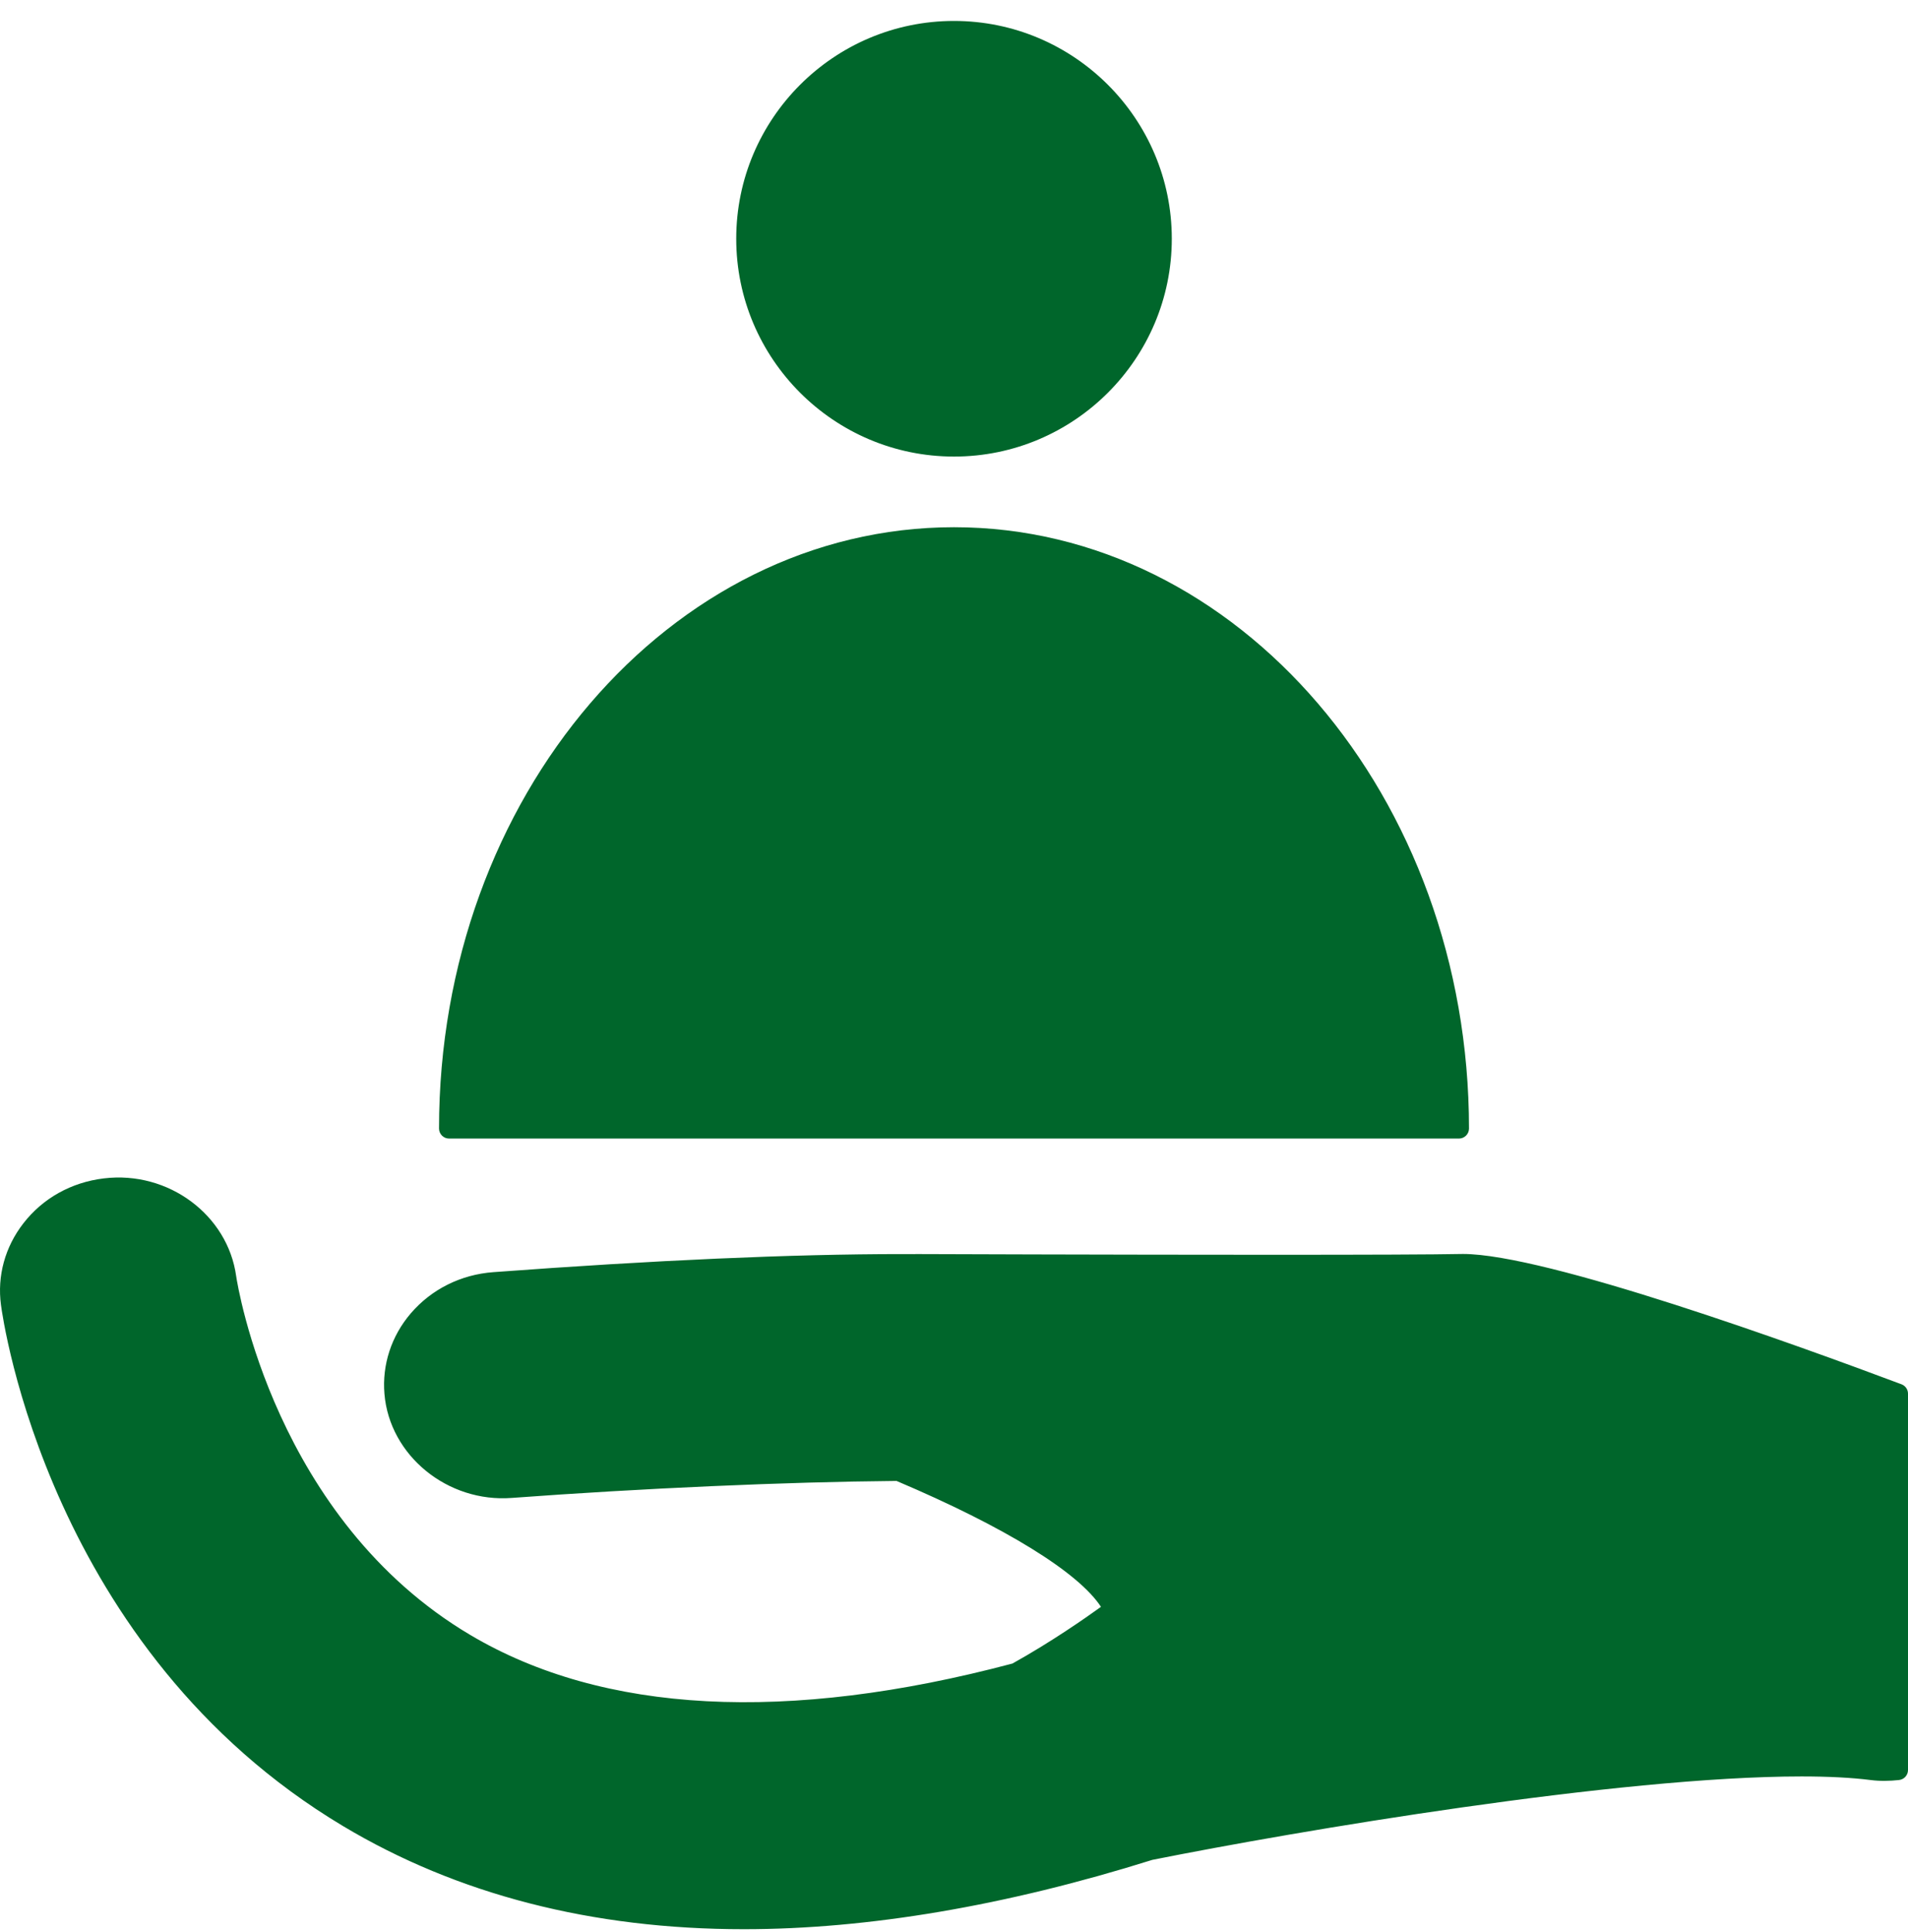
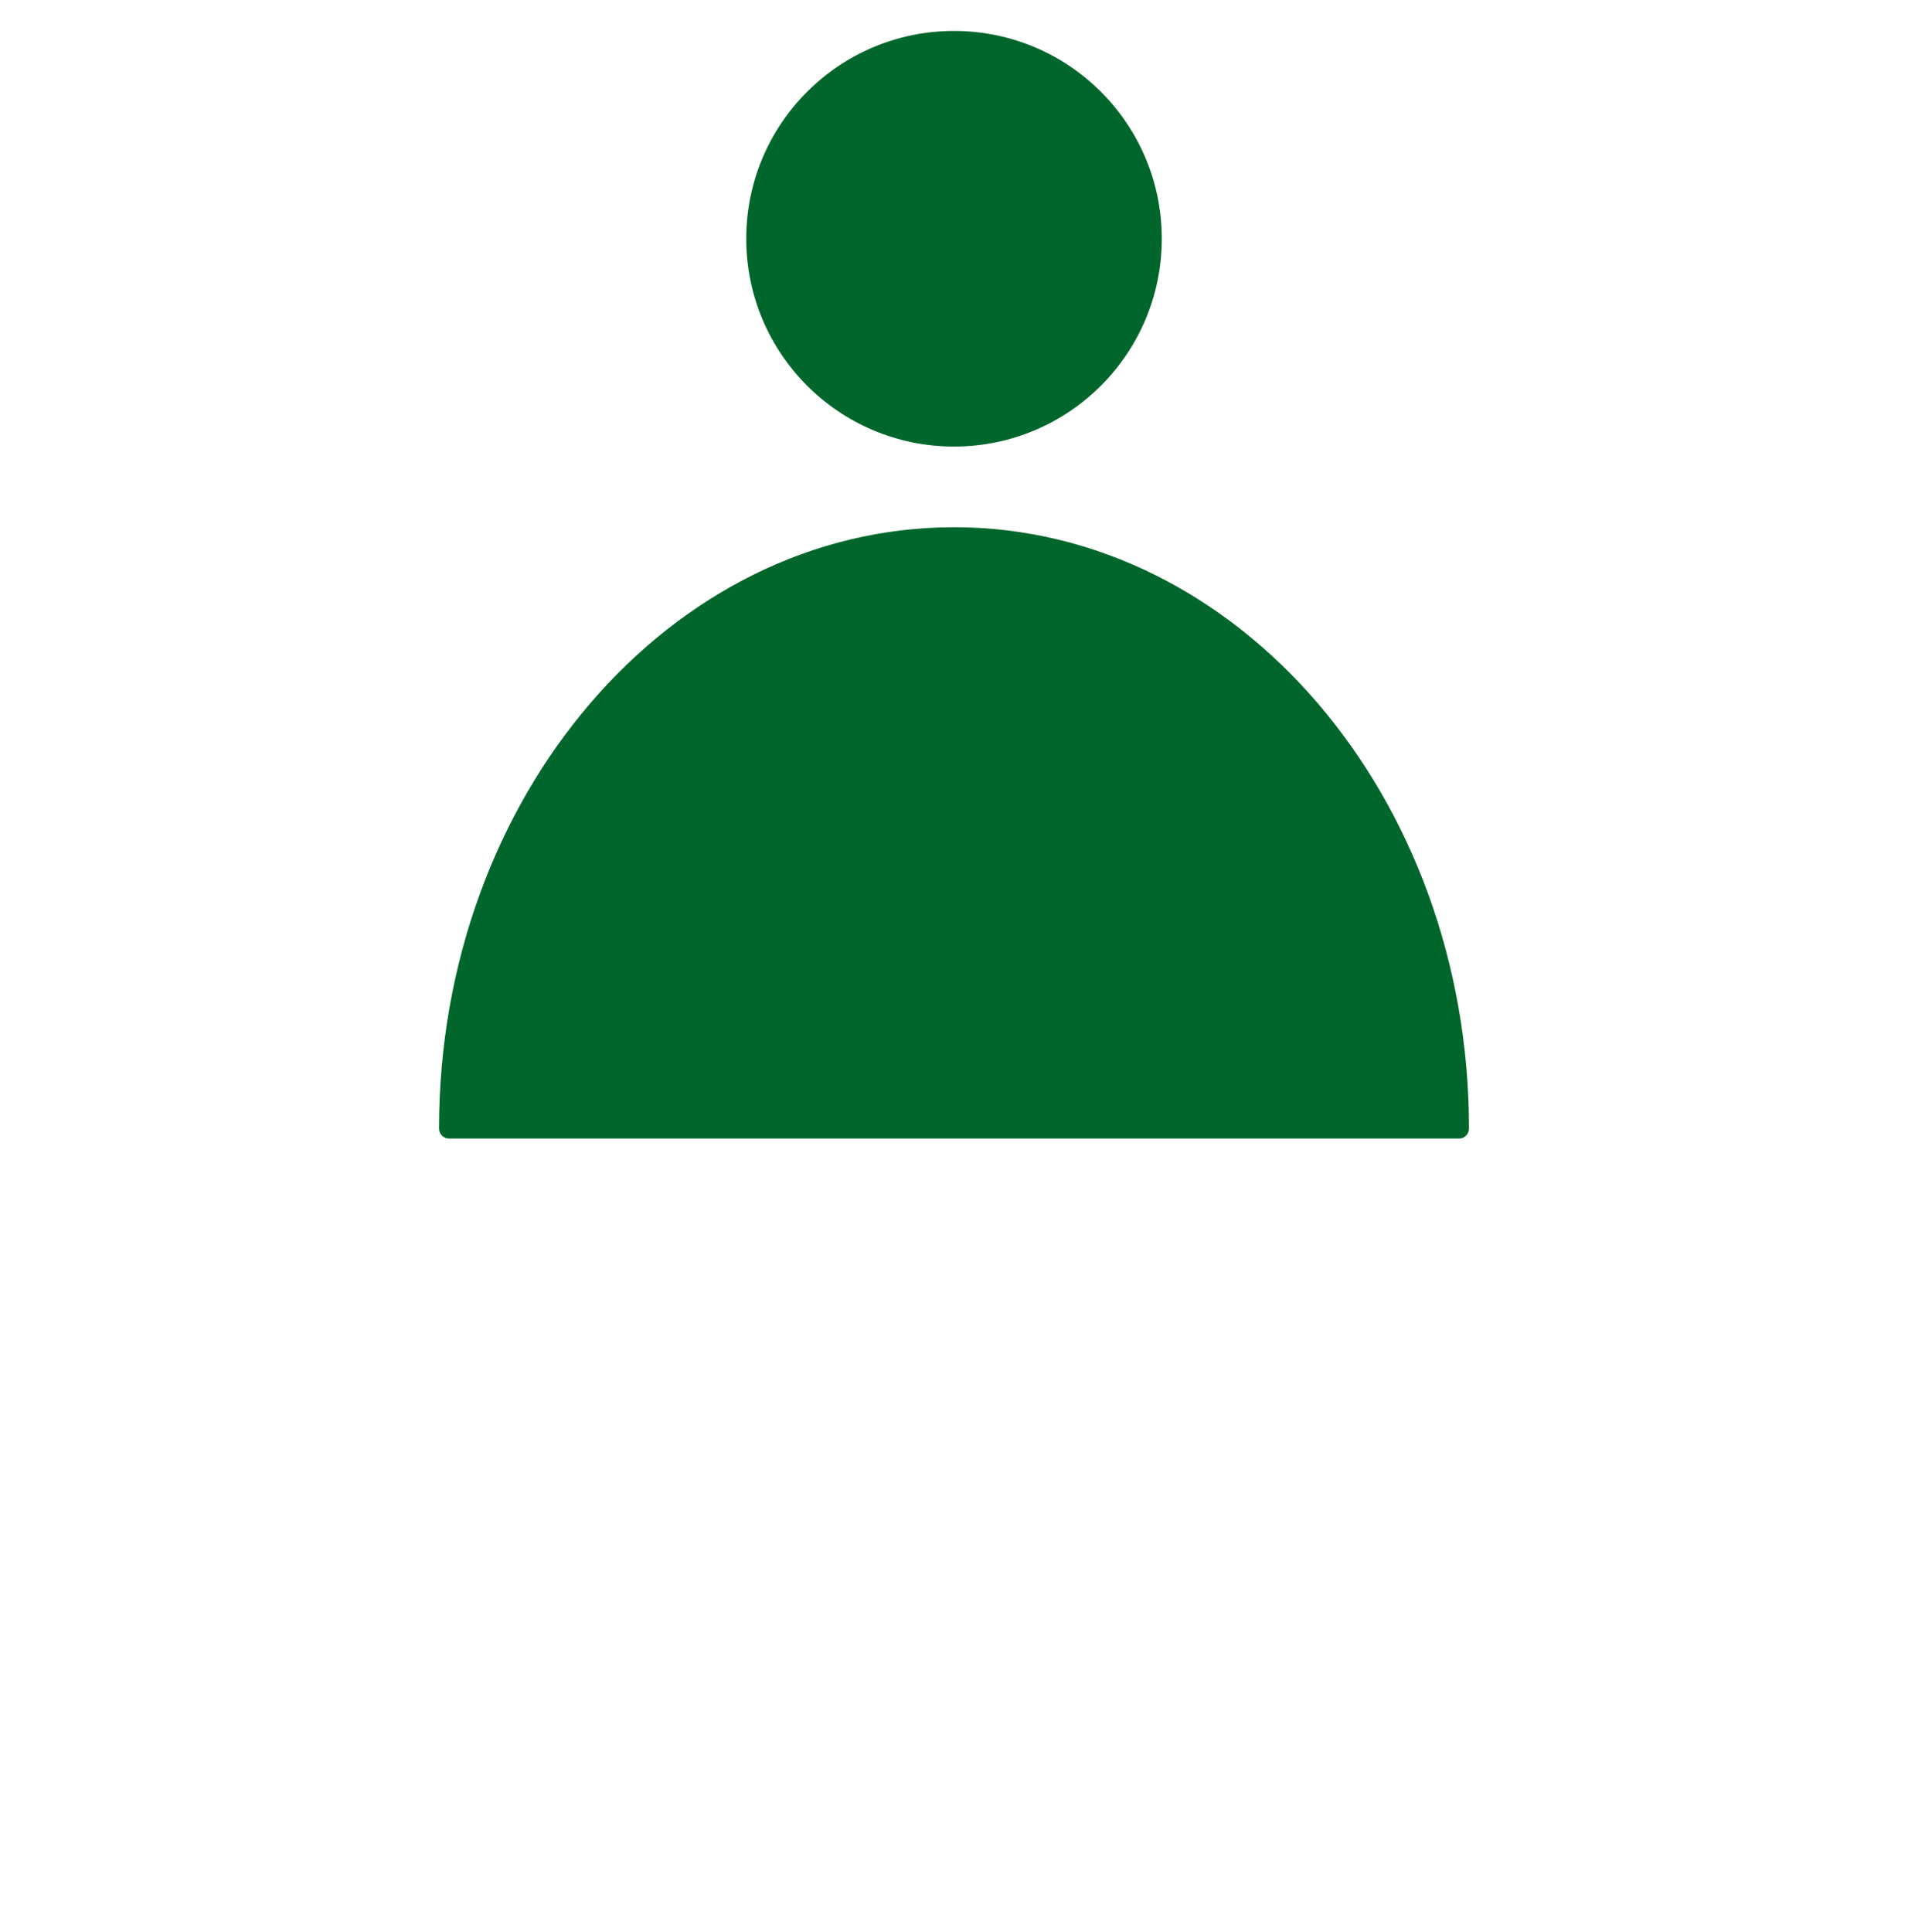
<svg xmlns="http://www.w3.org/2000/svg" width="80" height="81" viewBox="0 0 80 81" fill="none">
  <path d="M40 18.72C44.812 18.72 48.712 14.82 48.712 10.008C48.712 5.197 44.812 1.297 40 1.297C35.189 1.297 31.289 5.197 31.289 10.008C31.289 14.82 35.189 18.72 40 18.72Z" fill="#00662B" />
-   <path d="M40.001 19.14C34.965 19.14 30.869 15.043 30.869 10.008C30.869 4.973 34.965 0.878 40.001 0.878C45.035 0.878 49.132 4.975 49.132 10.008C49.132 15.043 45.035 19.14 40.001 19.14ZM40.001 1.72C35.429 1.72 31.709 5.438 31.709 10.008C31.709 14.58 35.427 18.298 40.001 18.298C44.571 18.298 48.29 14.58 48.29 10.008C48.29 5.438 44.571 1.72 40.001 1.72Z" fill="#00662B" />
  <path d="M40.003 22.523C28.308 22.523 18.832 33.622 18.832 47.312H61.173C61.173 33.62 51.697 22.523 40.003 22.523Z" fill="#00662B" />
  <path d="M61.171 47.73H18.83C18.596 47.73 18.408 47.541 18.408 47.31C18.408 33.41 28.096 22.102 40.001 22.102C51.906 22.102 61.593 33.41 61.593 47.31C61.593 47.541 61.404 47.73 61.171 47.73ZM19.253 46.888H60.748C60.556 33.647 51.323 22.945 40.001 22.945C28.68 22.945 19.445 33.647 19.253 46.888Z" fill="#00662B" />
-   <path d="M79.58 58.425C75.248 56.796 64.607 52.931 61.35 52.988C57.227 53.061 38.399 52.99 38.399 52.99L38.397 52.993C32.959 52.966 26.437 53.323 20.724 53.748C18.217 53.933 16.344 56.015 16.54 58.396C16.735 60.78 18.937 62.57 21.43 62.375C26.849 61.975 32.965 61.701 37.675 61.661C40.774 62.971 45.722 65.34 46.714 67.481C46.714 67.481 44.809 68.908 42.56 70.145C32.959 72.693 25.21 72.285 19.509 68.903C11.097 63.918 9.522 53.781 9.487 53.553C9.165 51.191 6.904 49.513 4.407 49.818C1.911 50.118 0.144 52.283 0.461 54.651C0.536 55.233 2.486 68.943 14.595 76.188C19.347 79.033 24.894 80.456 31.189 80.456C36.374 80.456 42.064 79.49 48.237 77.556C54.589 76.29 71.682 73.355 78.482 74.205C78.855 74.251 79.22 74.241 79.578 74.203V58.425H79.58Z" fill="#00662B" />
-   <path d="M31.187 80.875C24.83 80.875 19.174 79.42 14.377 76.548C2.056 69.176 0.117 55.293 0.041 54.706C-0.123 53.49 0.211 52.275 0.977 51.288C1.792 50.233 2.991 49.563 4.354 49.4C7.067 49.072 9.55 50.94 9.902 53.496C9.962 53.905 11.532 63.688 19.72 68.541C25.289 71.841 32.997 72.246 42.45 69.738C44.062 68.843 45.547 67.805 46.162 67.361C45.22 65.915 42.144 64.015 37.59 62.083C32.954 62.123 26.93 62.39 21.459 62.795C18.765 63.001 16.332 61.015 16.119 58.433C16.017 57.21 16.409 56.011 17.22 55.062C18.089 54.047 19.322 53.43 20.69 53.33C27.452 52.828 33.21 52.573 37.805 52.573L38.344 52.575C38.362 52.572 38.379 52.572 38.395 52.572C38.395 52.572 46.572 52.602 53.328 52.602C57.407 52.602 60.103 52.592 61.34 52.568C64.822 52.568 75.355 56.39 79.727 58.031C79.892 58.093 80 58.251 80 58.425V74.201C80 74.418 79.837 74.598 79.622 74.621C79.23 74.663 78.828 74.673 78.428 74.621C77.638 74.521 76.665 74.471 75.537 74.471C67.863 74.471 54.377 76.758 48.317 77.968C42.179 79.893 36.399 80.875 31.187 80.875ZM4.989 50.205C4.814 50.205 4.634 50.215 4.456 50.238C3.319 50.375 2.319 50.931 1.642 51.803C1.017 52.61 0.744 53.603 0.877 54.596C0.951 55.17 2.836 68.661 14.809 75.828C23.327 80.925 34.625 81.376 48.109 77.153C54.24 75.928 67.797 73.631 75.537 73.631C76.702 73.631 77.71 73.683 78.533 73.786C78.745 73.813 78.95 73.82 79.157 73.813V58.718C74.678 57.041 64.613 53.41 61.419 53.41C60.114 53.433 57.412 53.445 53.328 53.445C46.88 53.445 39.137 53.415 38.444 53.413C38.425 53.415 38.409 53.416 38.394 53.416L37.804 53.415C33.229 53.415 27.49 53.668 20.752 54.17C19.609 54.255 18.582 54.765 17.862 55.608C17.197 56.386 16.875 57.366 16.959 58.363C17.134 60.493 19.13 62.138 21.395 61.955C26.92 61.545 33.004 61.28 37.67 61.24C37.717 61.24 37.784 61.251 37.839 61.275C41.505 62.825 46.085 65.13 47.094 67.306C47.179 67.485 47.125 67.7 46.965 67.821C46.945 67.835 45.01 69.28 42.764 70.516C32.852 73.173 25.062 72.685 19.294 69.266C10.767 64.211 9.137 54.047 9.071 53.617C8.802 51.67 7.049 50.205 4.989 50.205Z" fill="#00662B" />
</svg>